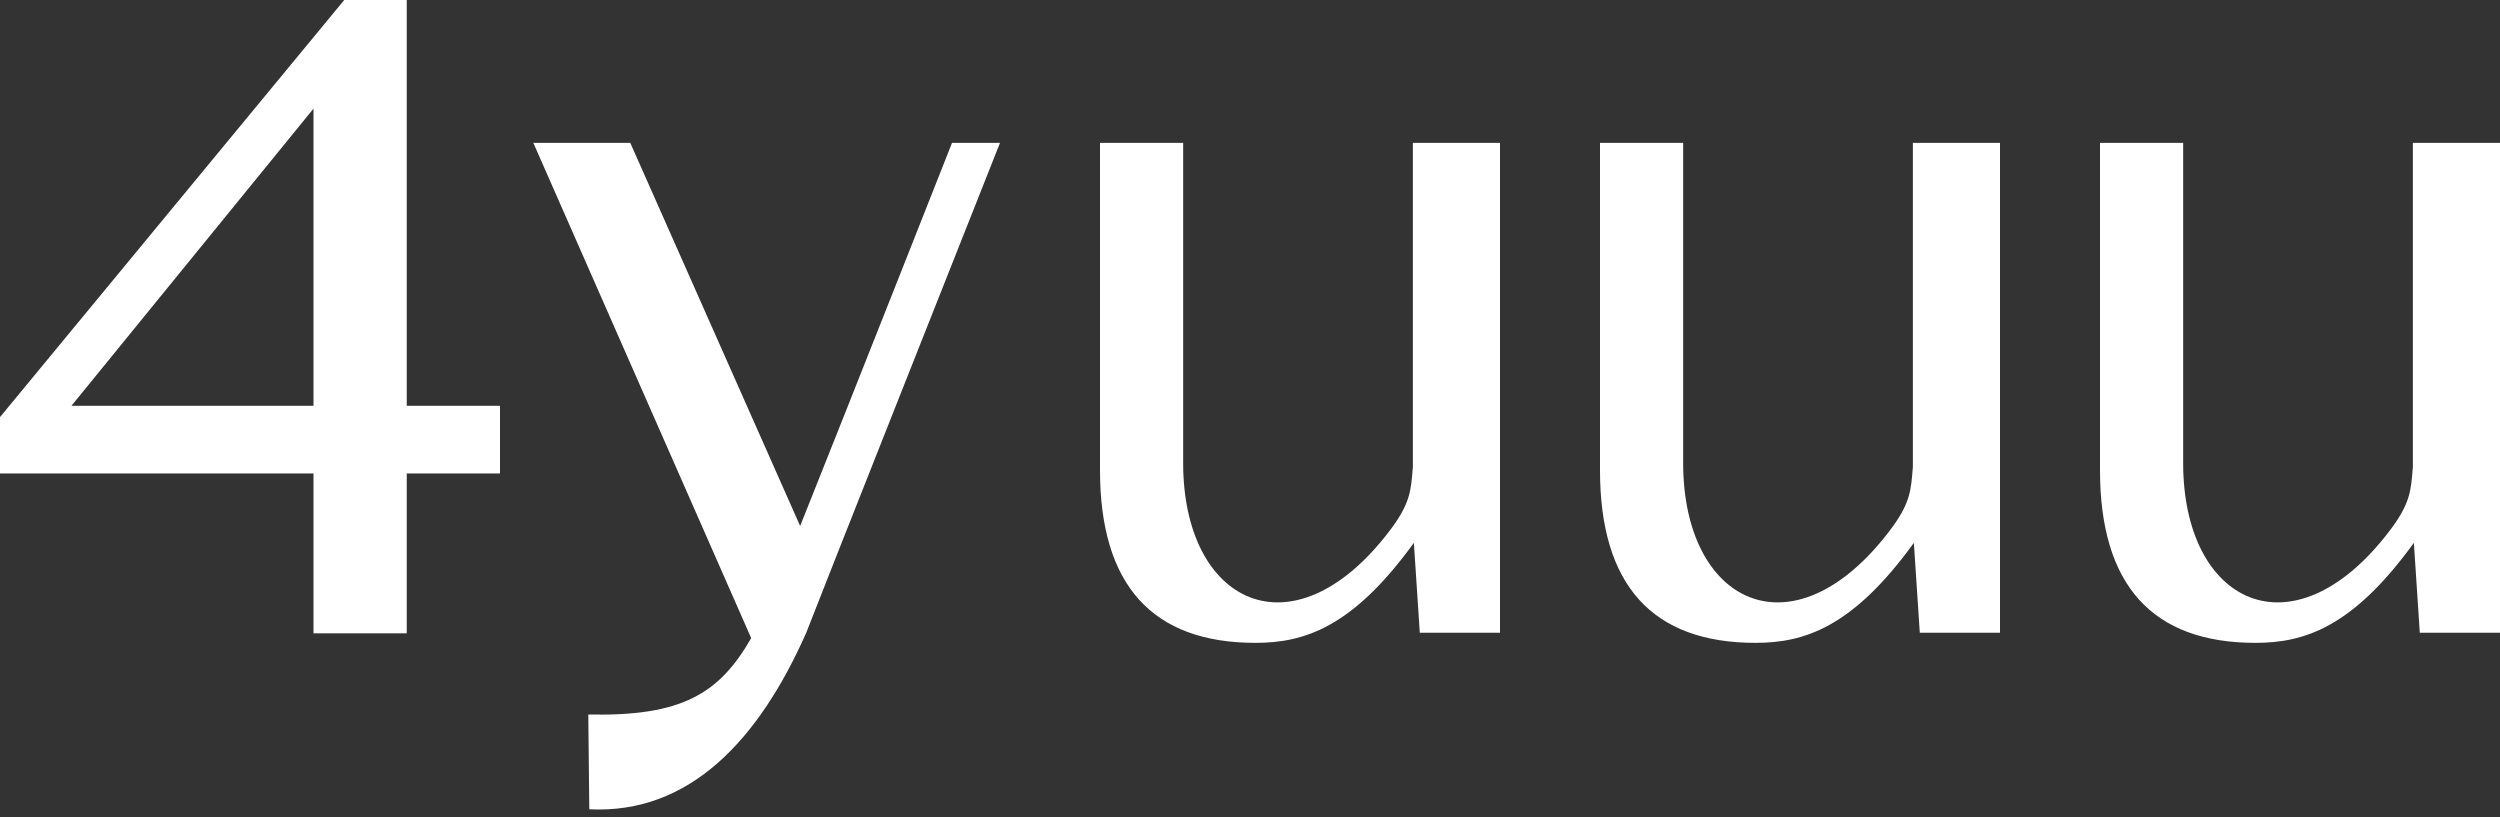
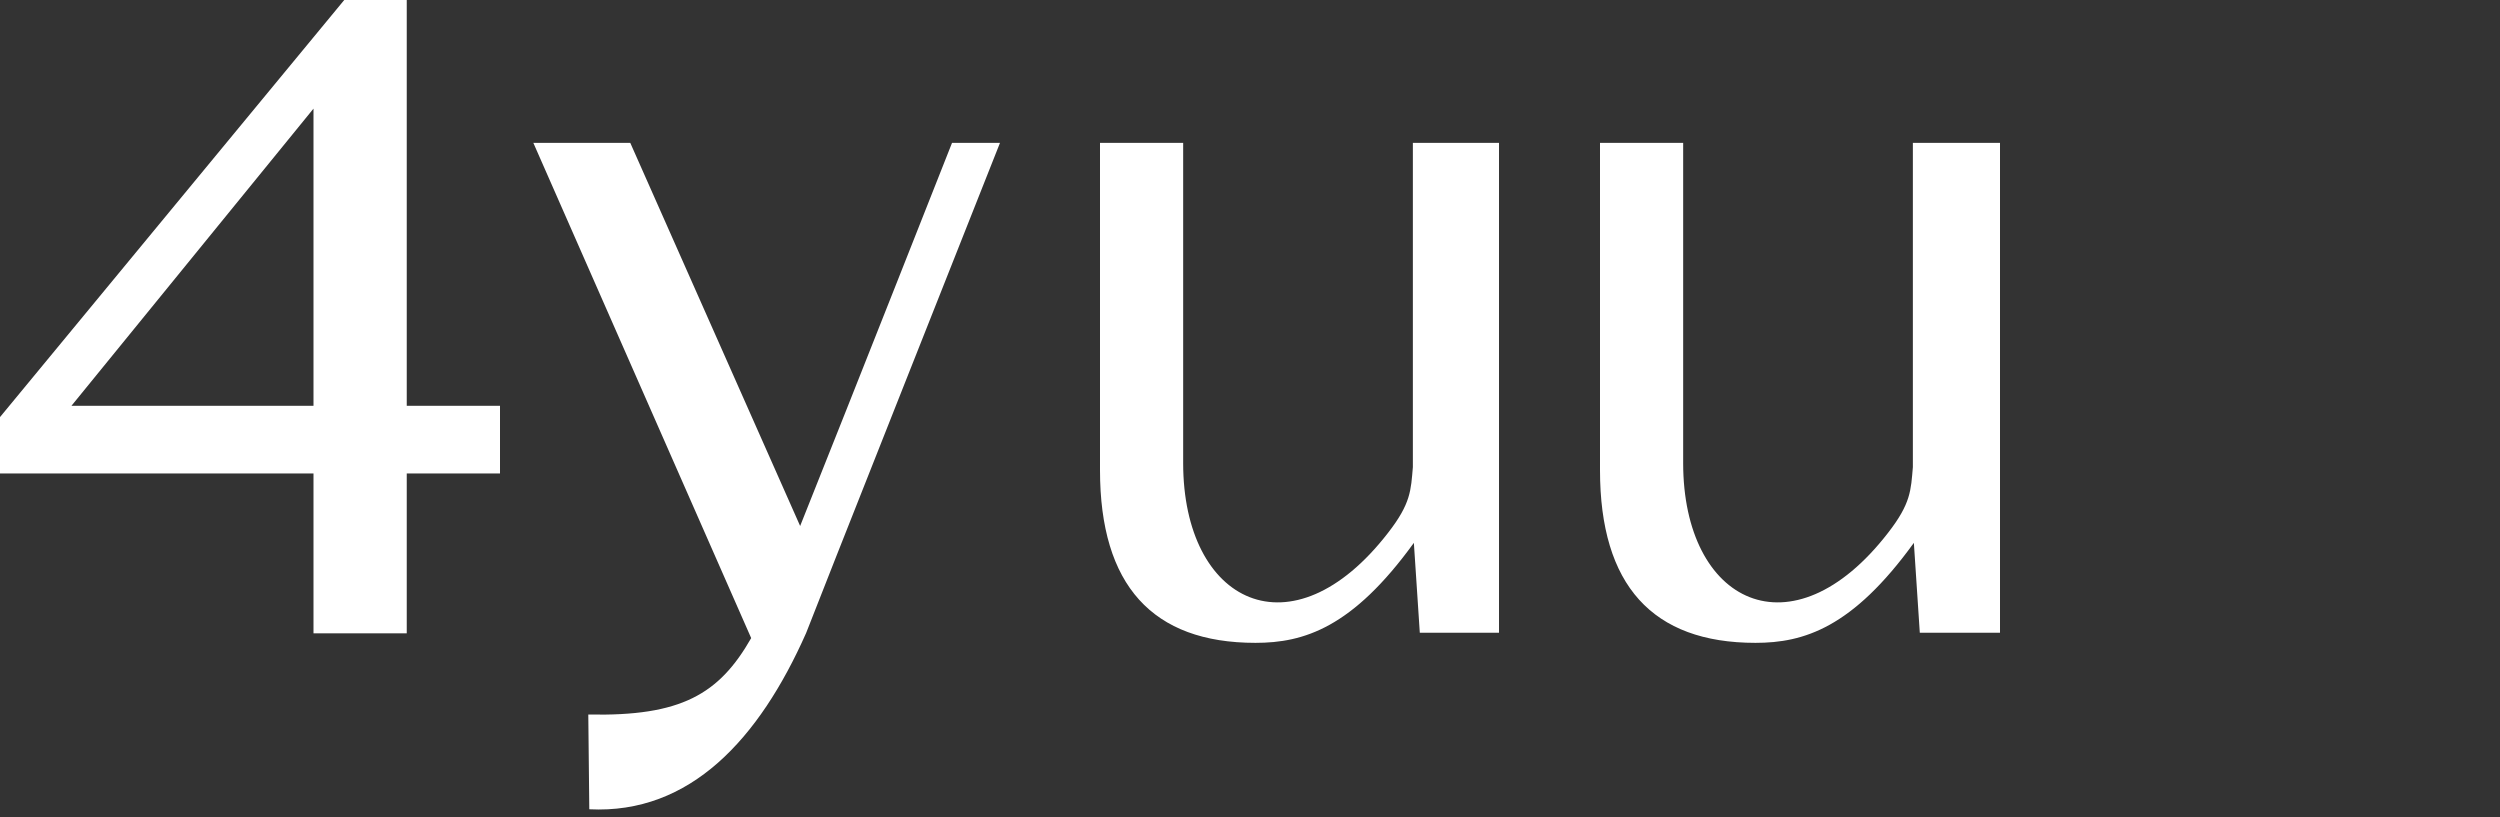
<svg xmlns="http://www.w3.org/2000/svg" width="312" height="102" viewBox="0 0 312 102" fill="none">
  <rect x="0" y="0" width="312" height="102" fill="#333333" stroke="none" />
  <path d="M39.124 59.088H0V52.054L42.962 0H50.762V50.647H62.4V59.088H50.762V79.04H39.124V59.088ZM8.914 50.647H39.124V13.557L8.914 50.647Z" fill="white" />
-   <path d="M311.877 17.828H301.126V58.293C300.879 61.193 300.879 62.831 298.037 66.487C286.052 81.993 272.459 75.311 272.459 57.789V17.828H262.08V58.671C262.08 73.042 268.629 80.228 281.48 80.228C287.534 80.228 293.589 78.337 301.25 67.748L301.991 78.967H312V17.828H311.877Z" fill="white" />
  <path d="M249.476 17.828H238.726V58.293C238.479 61.193 238.479 62.831 235.637 66.487C223.651 81.993 210.059 75.311 210.059 57.789V17.828H199.68V58.671C199.68 73.042 206.229 80.228 219.08 80.228C225.134 80.228 231.189 78.337 238.85 67.748L239.591 78.967H249.6V17.828H249.476Z" fill="white" />
-   <path d="M187.076 17.828H176.326V58.293C176.079 61.193 176.079 62.831 173.237 66.487C161.252 81.993 147.659 75.311 147.659 57.789V17.828H137.28V58.671C137.28 73.042 143.829 80.228 156.68 80.228C162.734 80.228 168.789 78.337 176.45 67.748L177.191 78.967H187.2V17.828H187.076Z" fill="white" />
+   <path d="M187.076 17.828H176.326V58.293C176.079 61.193 176.079 62.831 173.237 66.487C161.252 81.993 147.659 75.311 147.659 57.789V17.828H137.28V58.671C137.28 73.042 143.829 80.228 156.68 80.228C162.734 80.228 168.789 78.337 176.45 67.748L177.191 78.967H187.2H187.076Z" fill="white" />
  <path d="M124.8 17.828H118.814C118.814 17.828 106.468 49.112 99.858 65.644L78.657 17.828H66.56L93.747 79.633C89.756 86.627 85.017 89.425 73.419 89.17L73.544 100.997C86.14 101.633 94.745 92.222 100.606 78.997C100.606 78.87 124.8 17.828 124.8 17.828Z" fill="white" />
</svg>